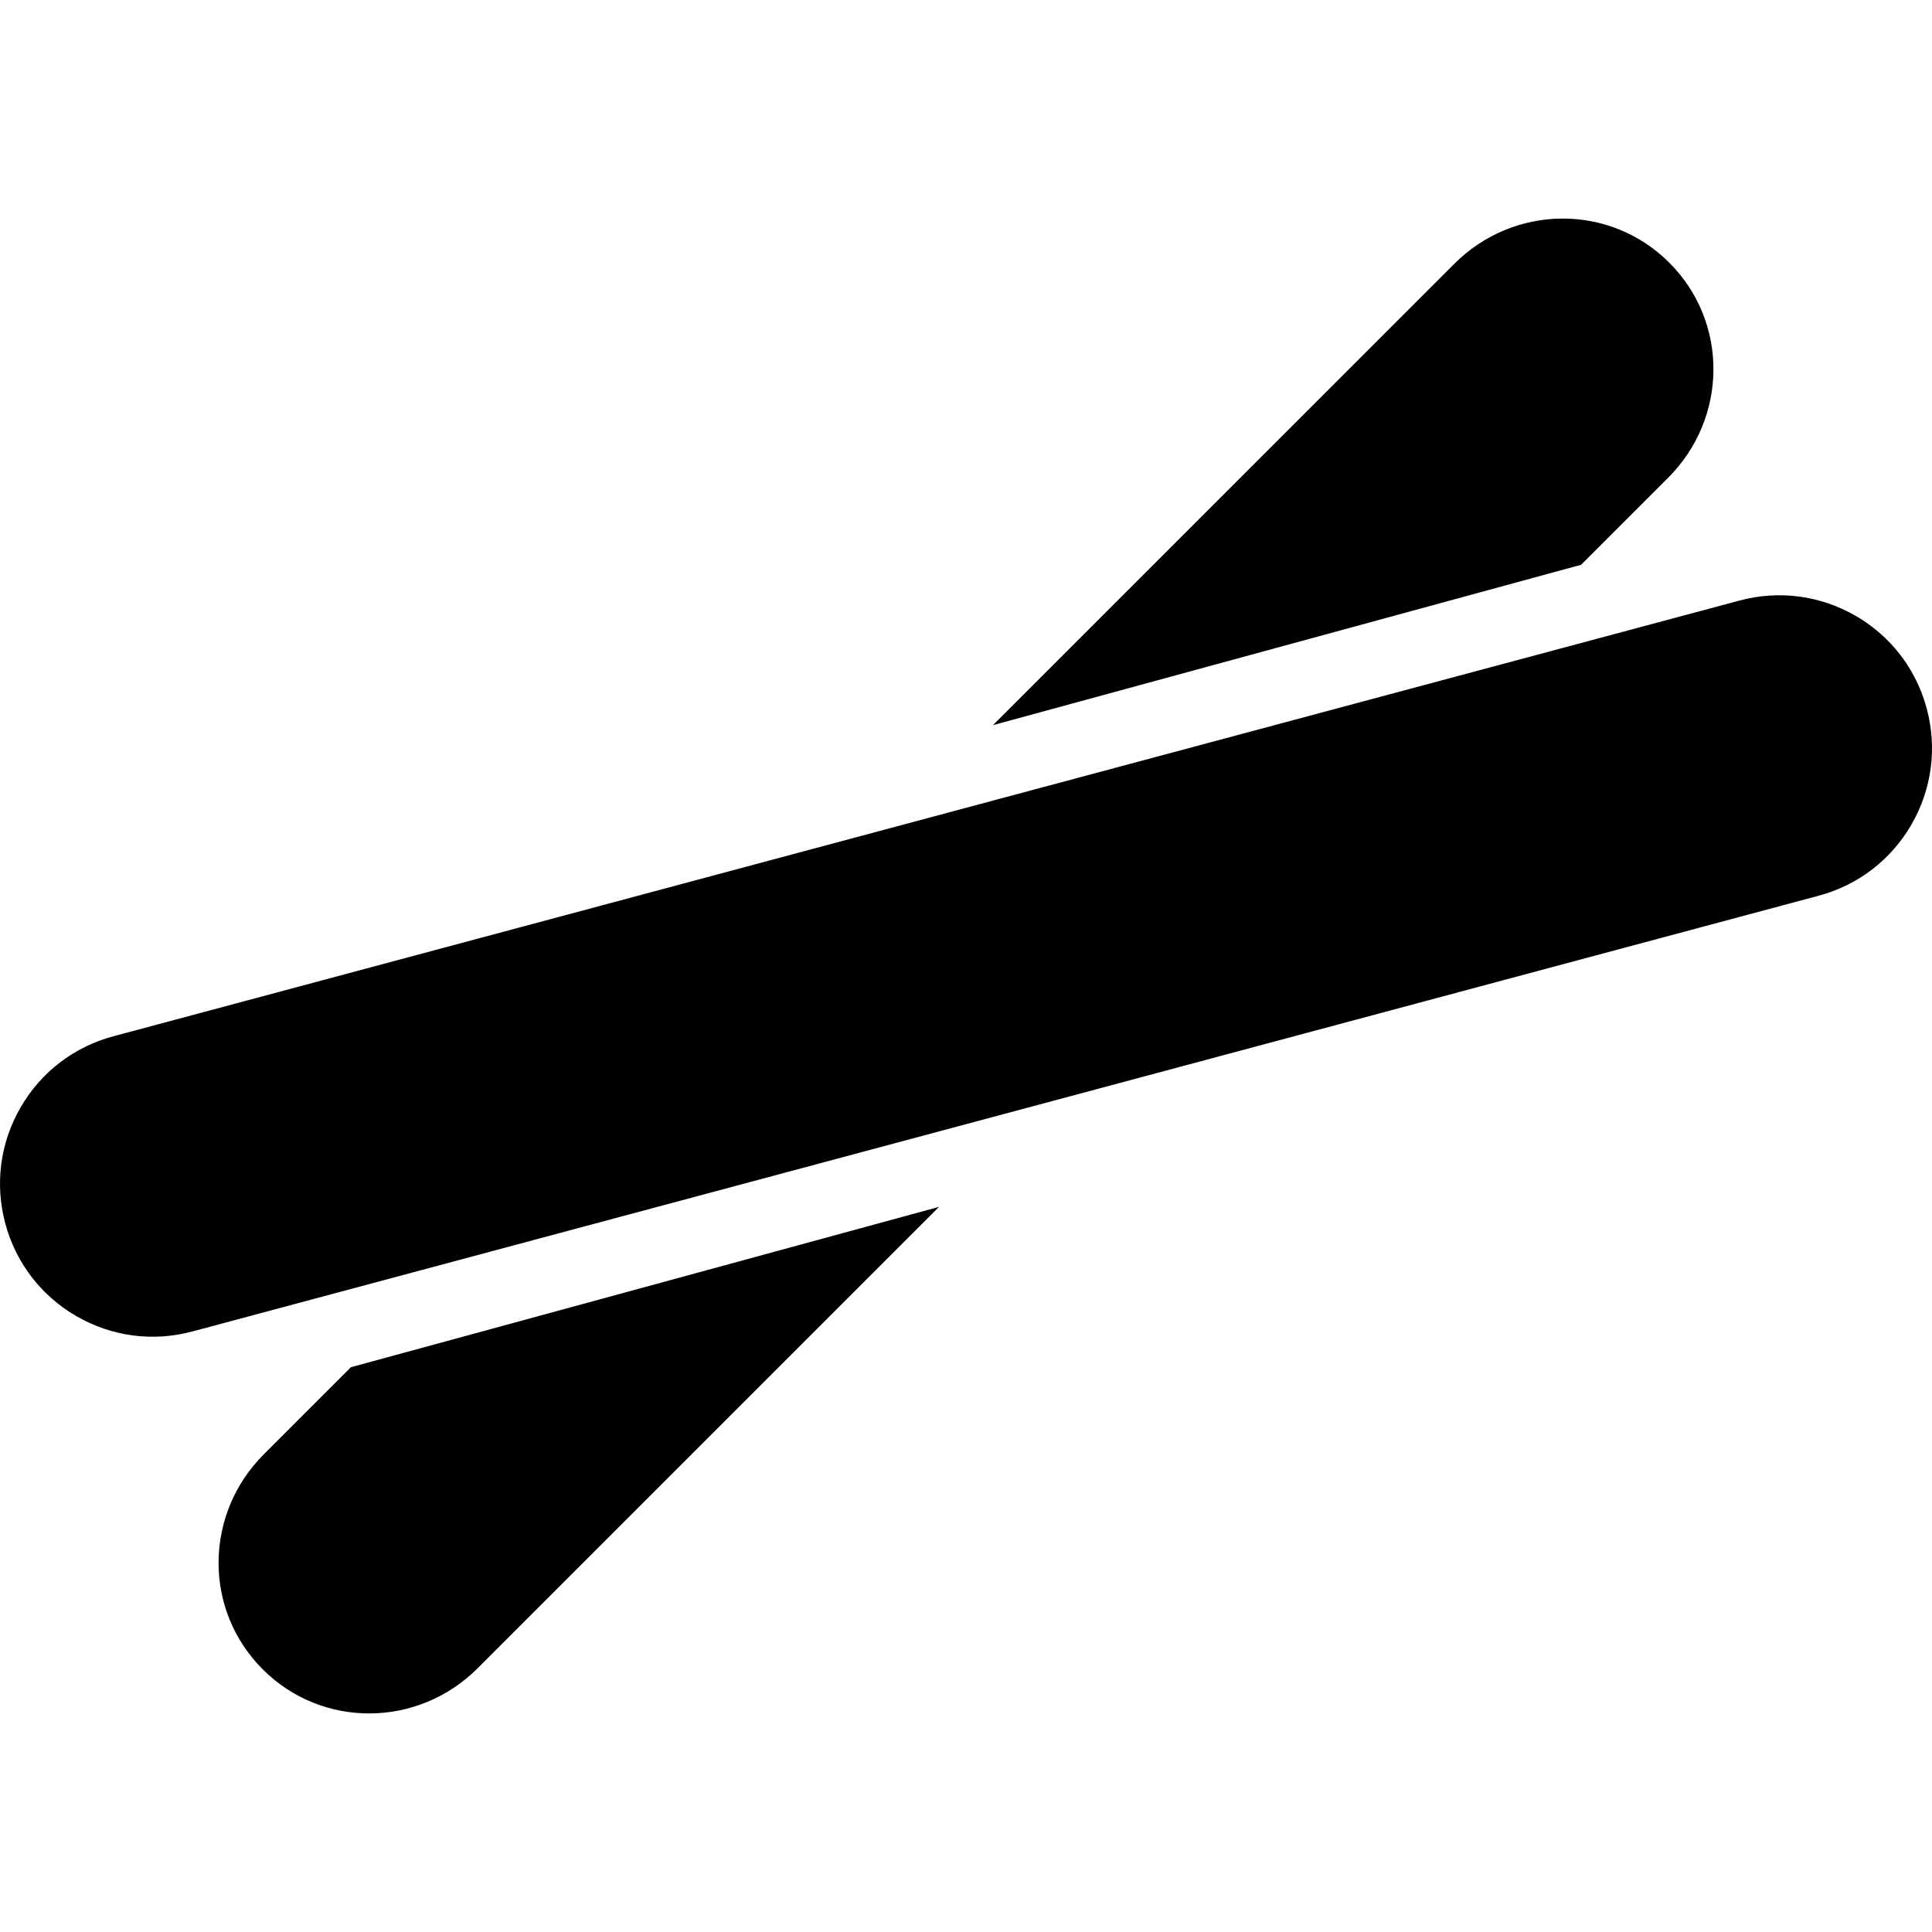
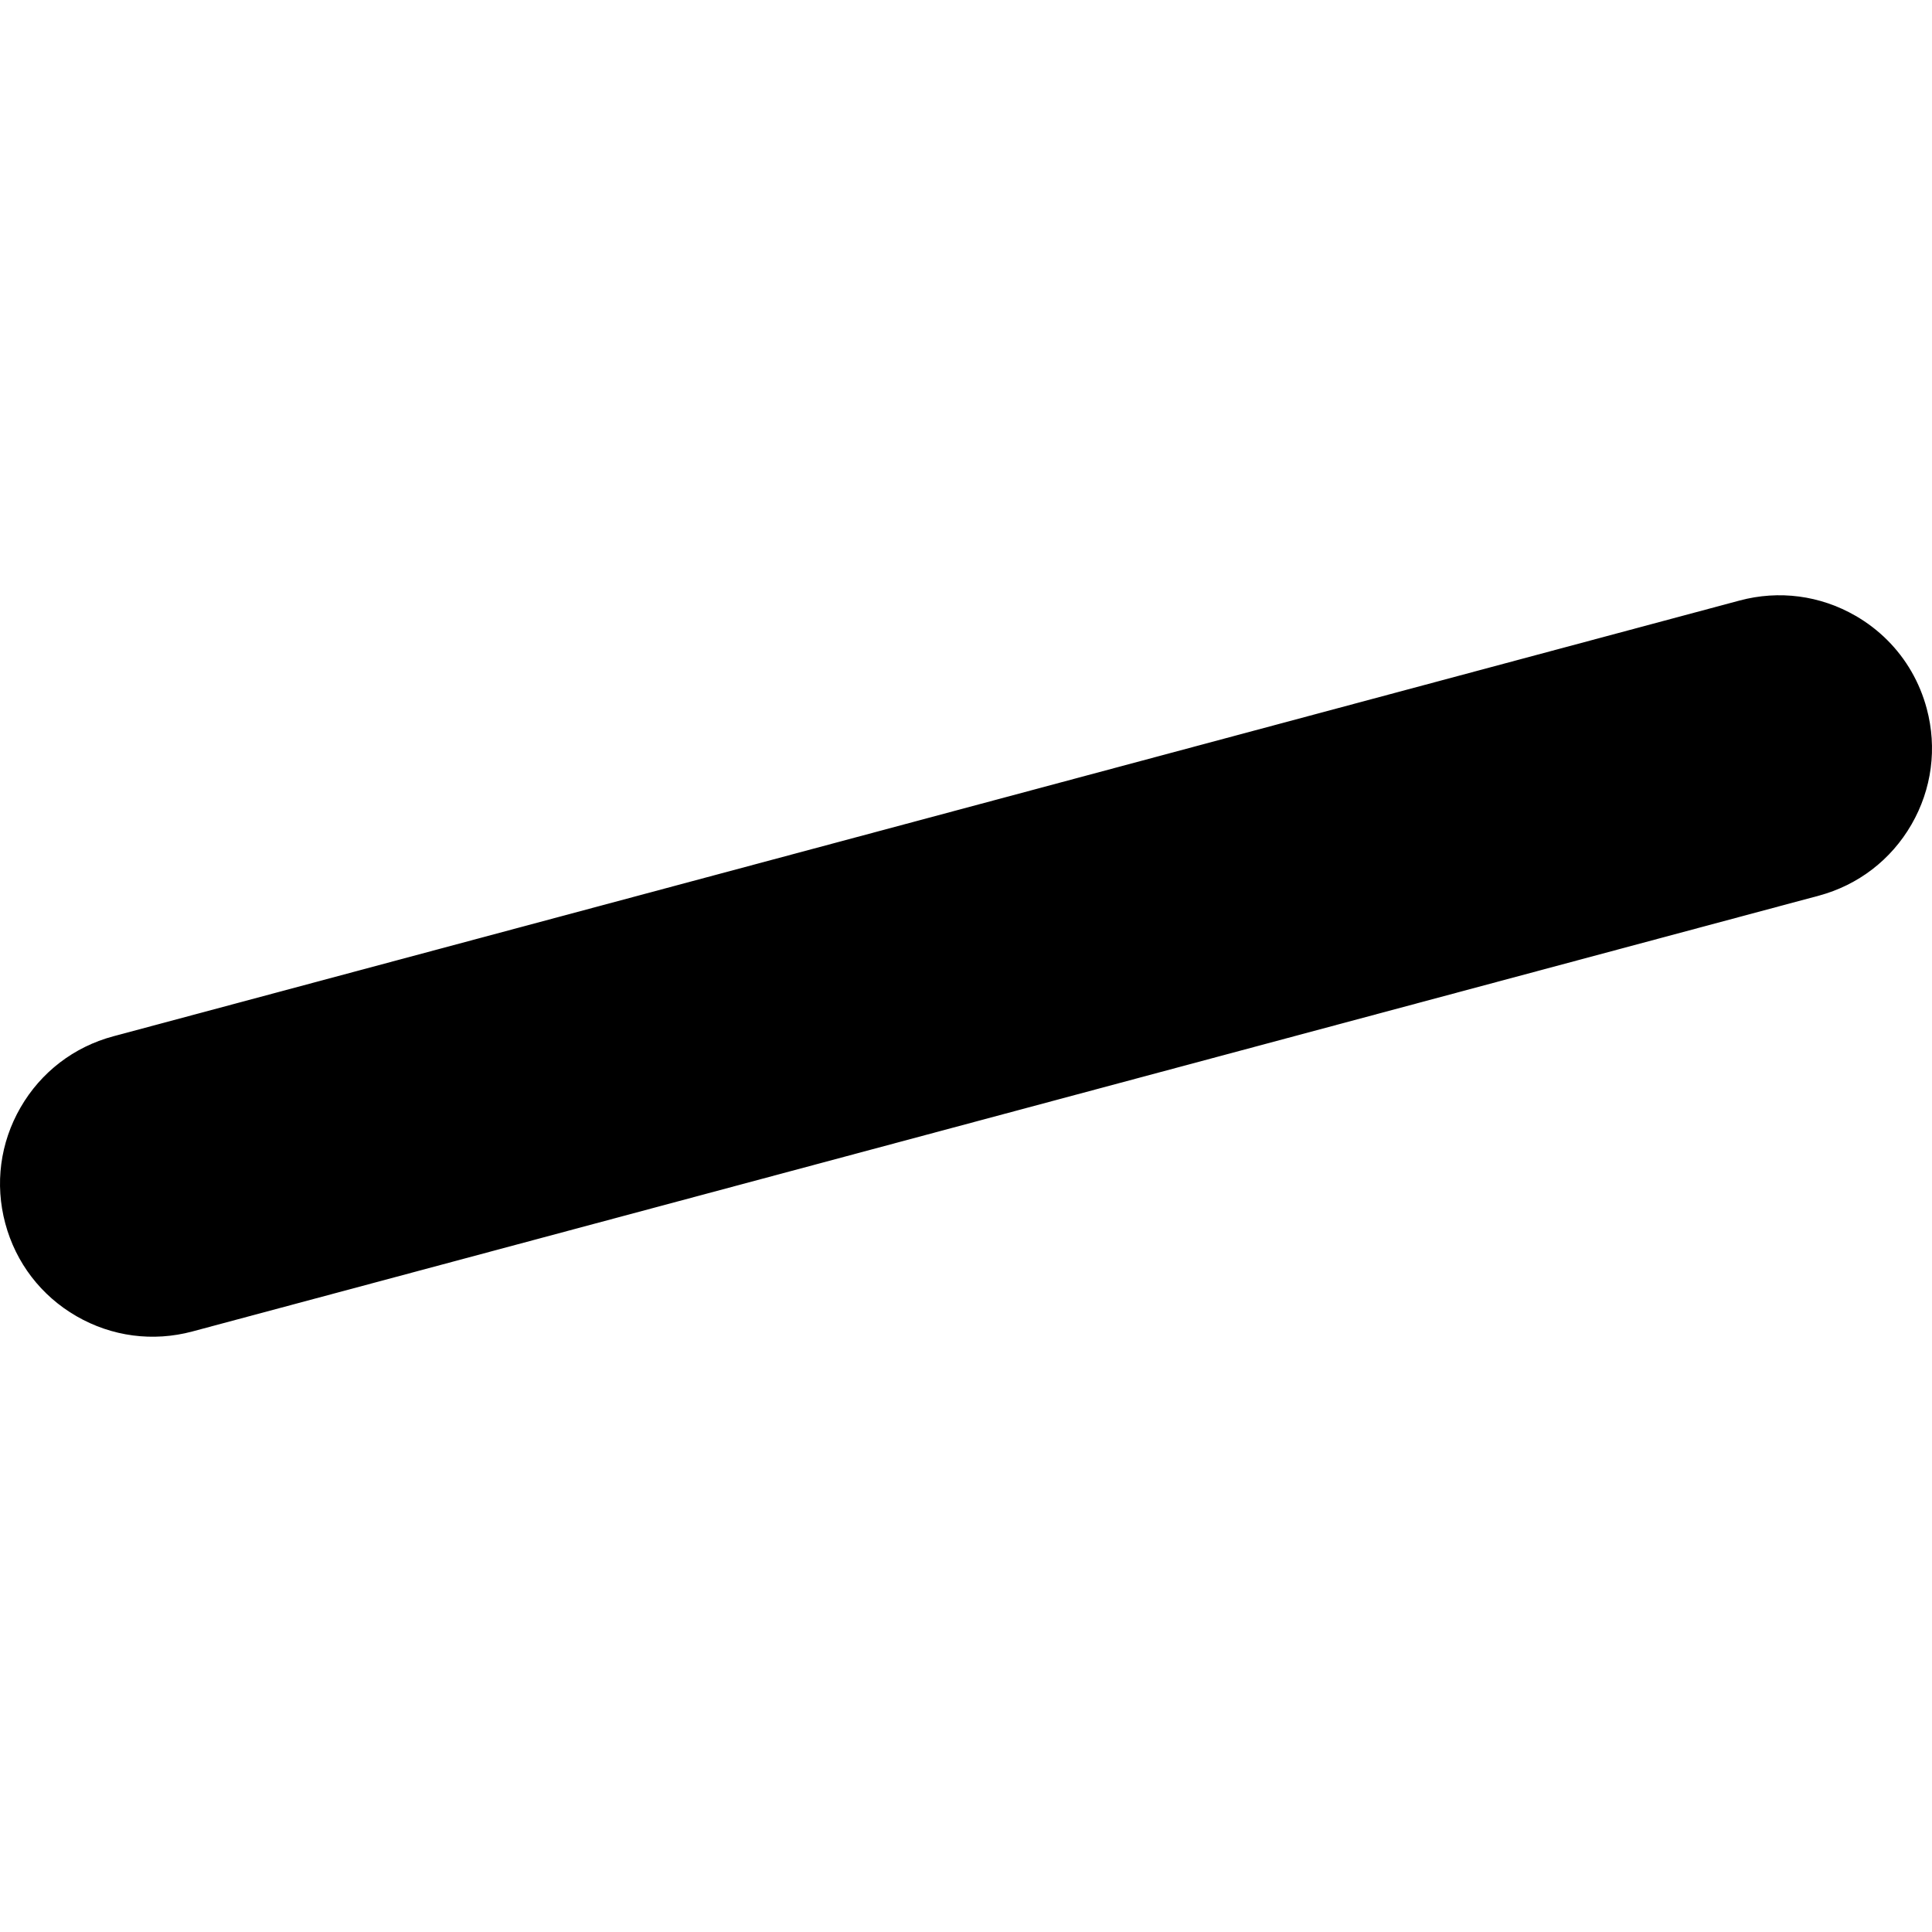
<svg xmlns="http://www.w3.org/2000/svg" version="1.1" id="Layer_1" x="0px" y="0px" viewBox="0 0 512.001 512.001" style="enable-background:new 0 0 512.001 512.001;" xml:space="preserve">
  <g>
    <g>
-       <path d="M92.99,362.329L69.908,385.41c-15.787,15.787-16.077,41.185-0.289,56.973c15.787,15.787,41.185,15.498,56.973-0.29    l122.264-122.264L92.99,362.329z" />
-     </g>
+       </g>
  </g>
  <g>
    <g>
-       <path d="M442.383,69.618c-15.787-15.787-41.185-15.498-56.973,0.29L263.147,192.172l155.866-42.501l23.082-23.081    C457.881,110.803,458.17,85.405,442.383,69.618z" />
-     </g>
+       </g>
  </g>
  <g>
    <g>
      <path d="M510.604,187.779c-1.864-6.958-5.461-13.156-10.422-18.118c-2.487-2.487-5.316-4.663-8.445-6.469    c-9.365-5.407-20.277-6.844-30.725-4.046L30.028,274.63c-10.448,2.8-19.178,9.499-24.586,18.866    c-5.407,9.367-6.844,20.278-4.044,30.725c2.8,10.449,9.499,19.178,18.866,24.586c9.365,5.407,20.277,6.844,30.725,4.046    l430.984-115.482c10.448-2.8,19.178-9.499,24.586-18.866C511.967,209.139,513.403,198.227,510.604,187.779z" />
    </g>
  </g>
  <g>
</g>
  <g>
</g>
  <g>
</g>
  <g>
</g>
  <g>
</g>
  <g>
</g>
  <g>
</g>
  <g>
</g>
  <g>
</g>
  <g>
</g>
  <g>
</g>
  <g>
</g>
  <g>
</g>
  <g>
</g>
  <g>
</g>
</svg>